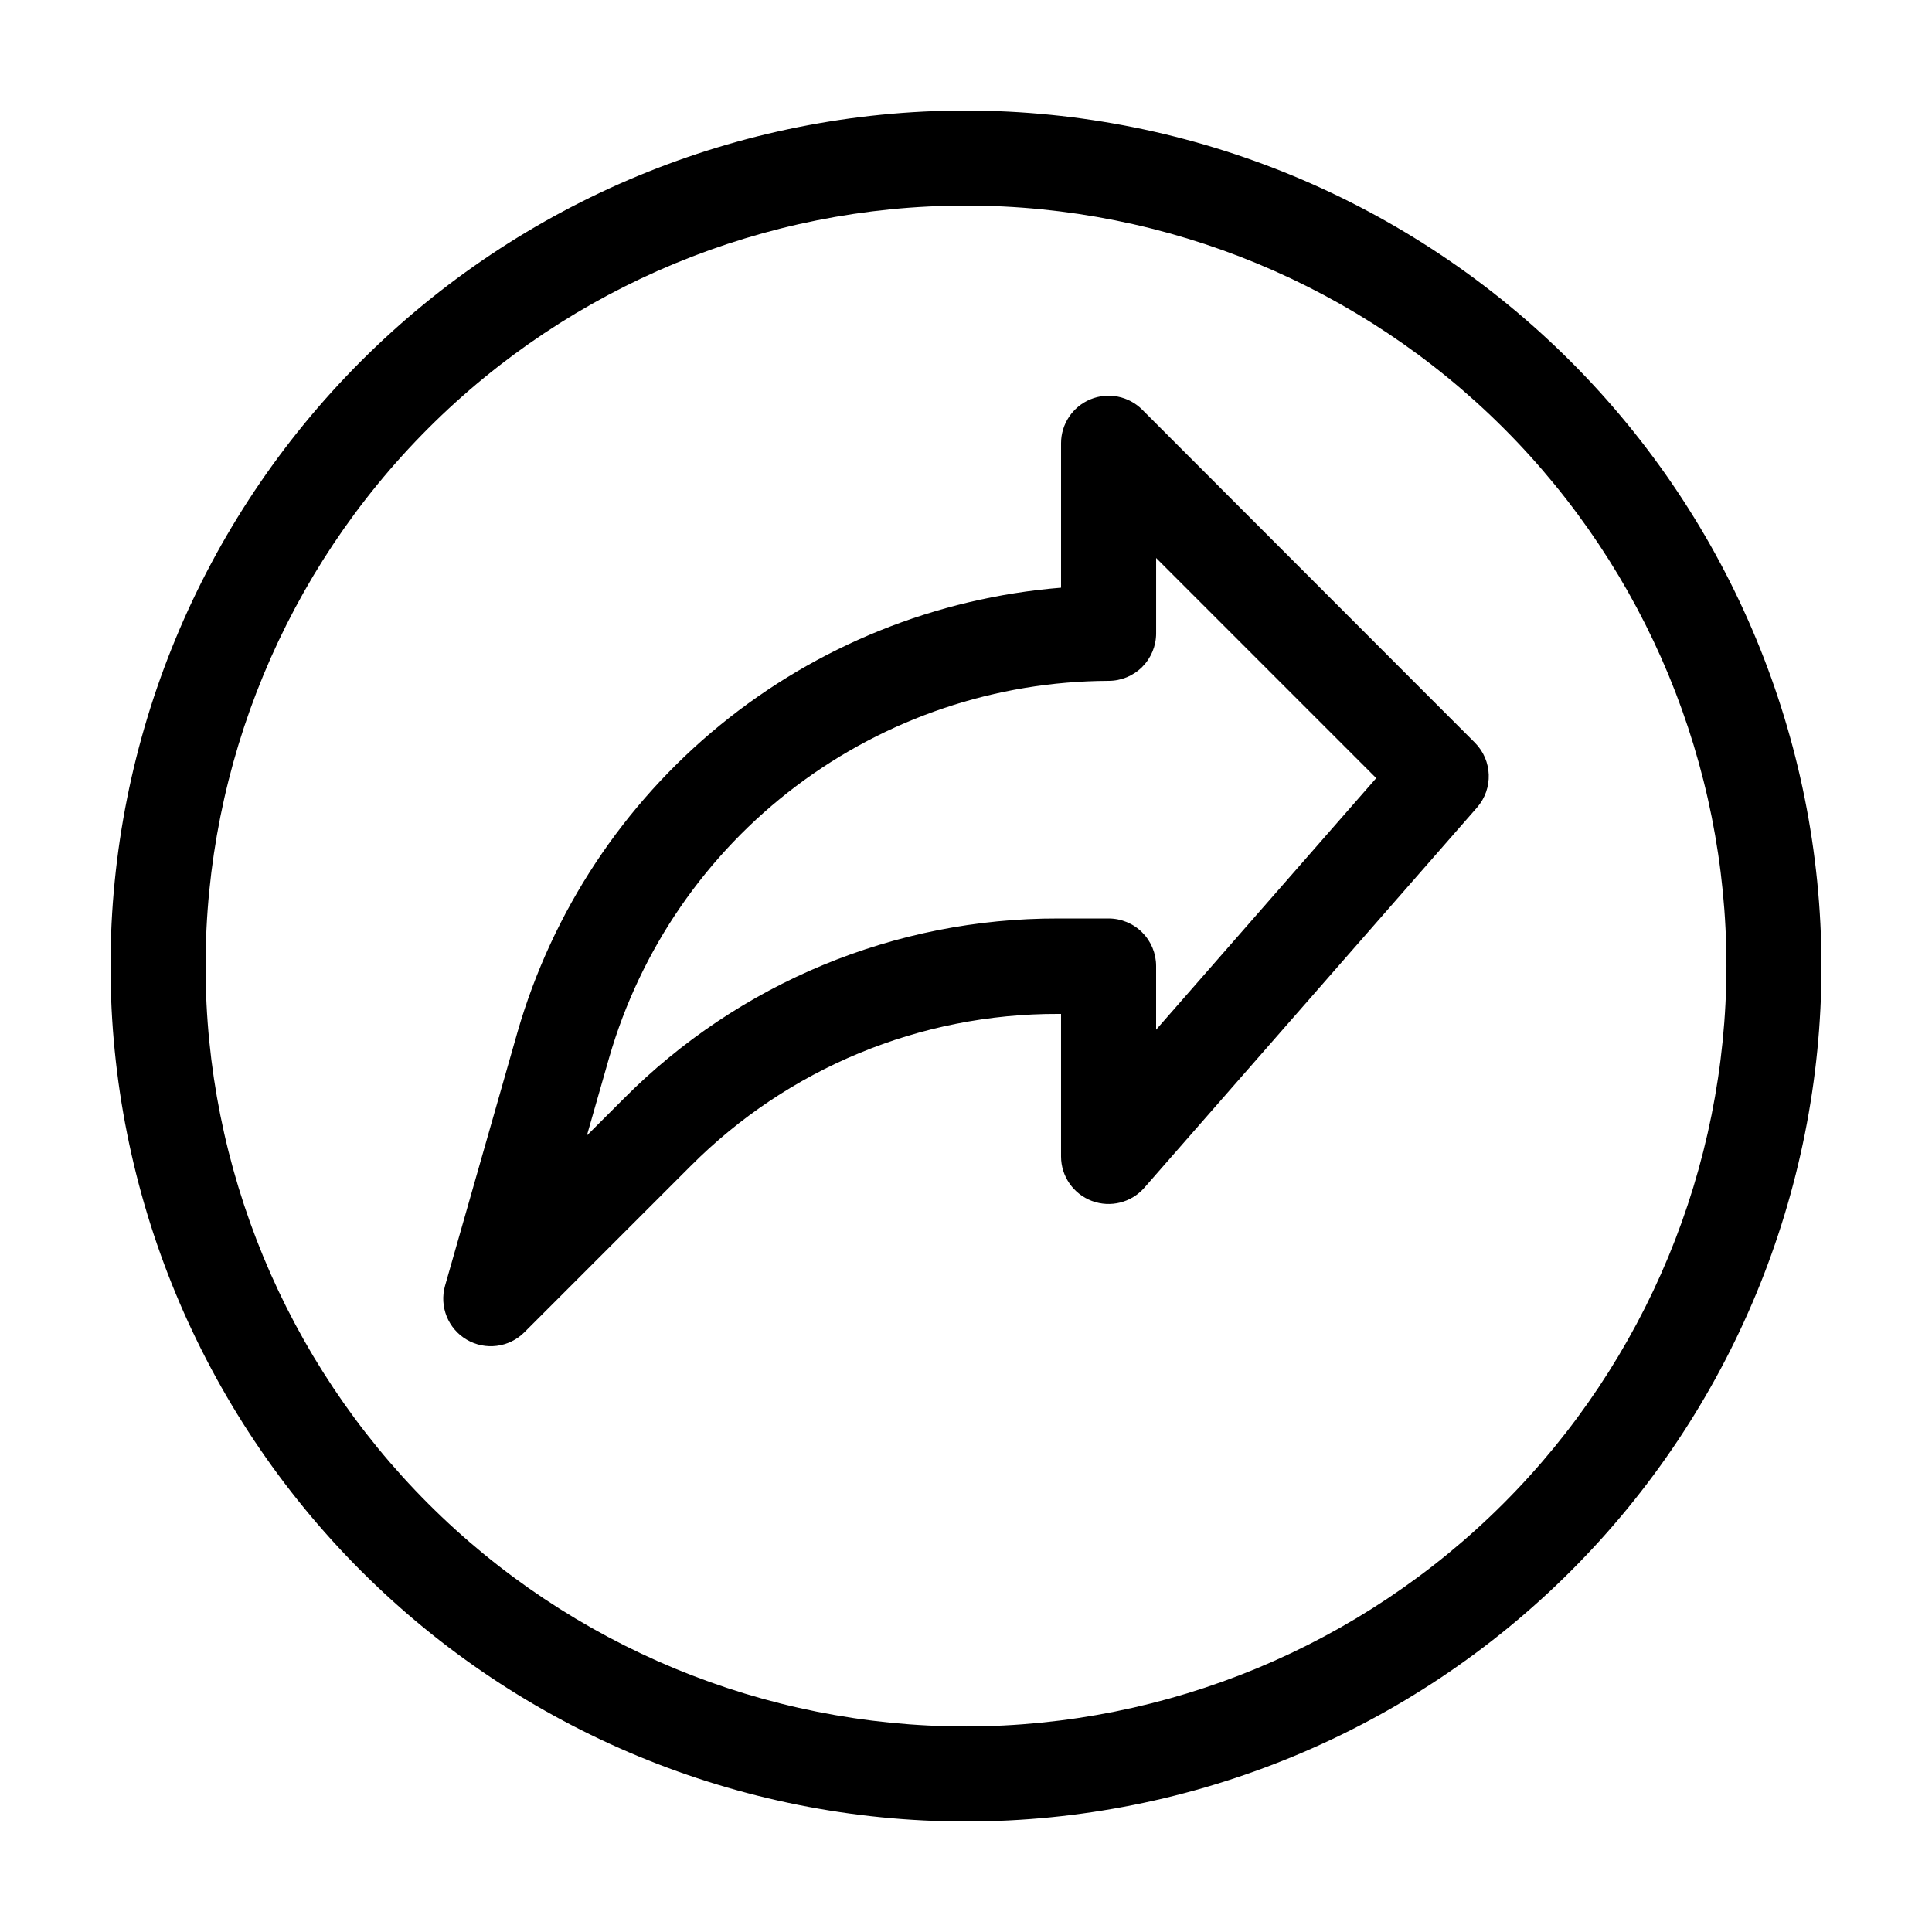
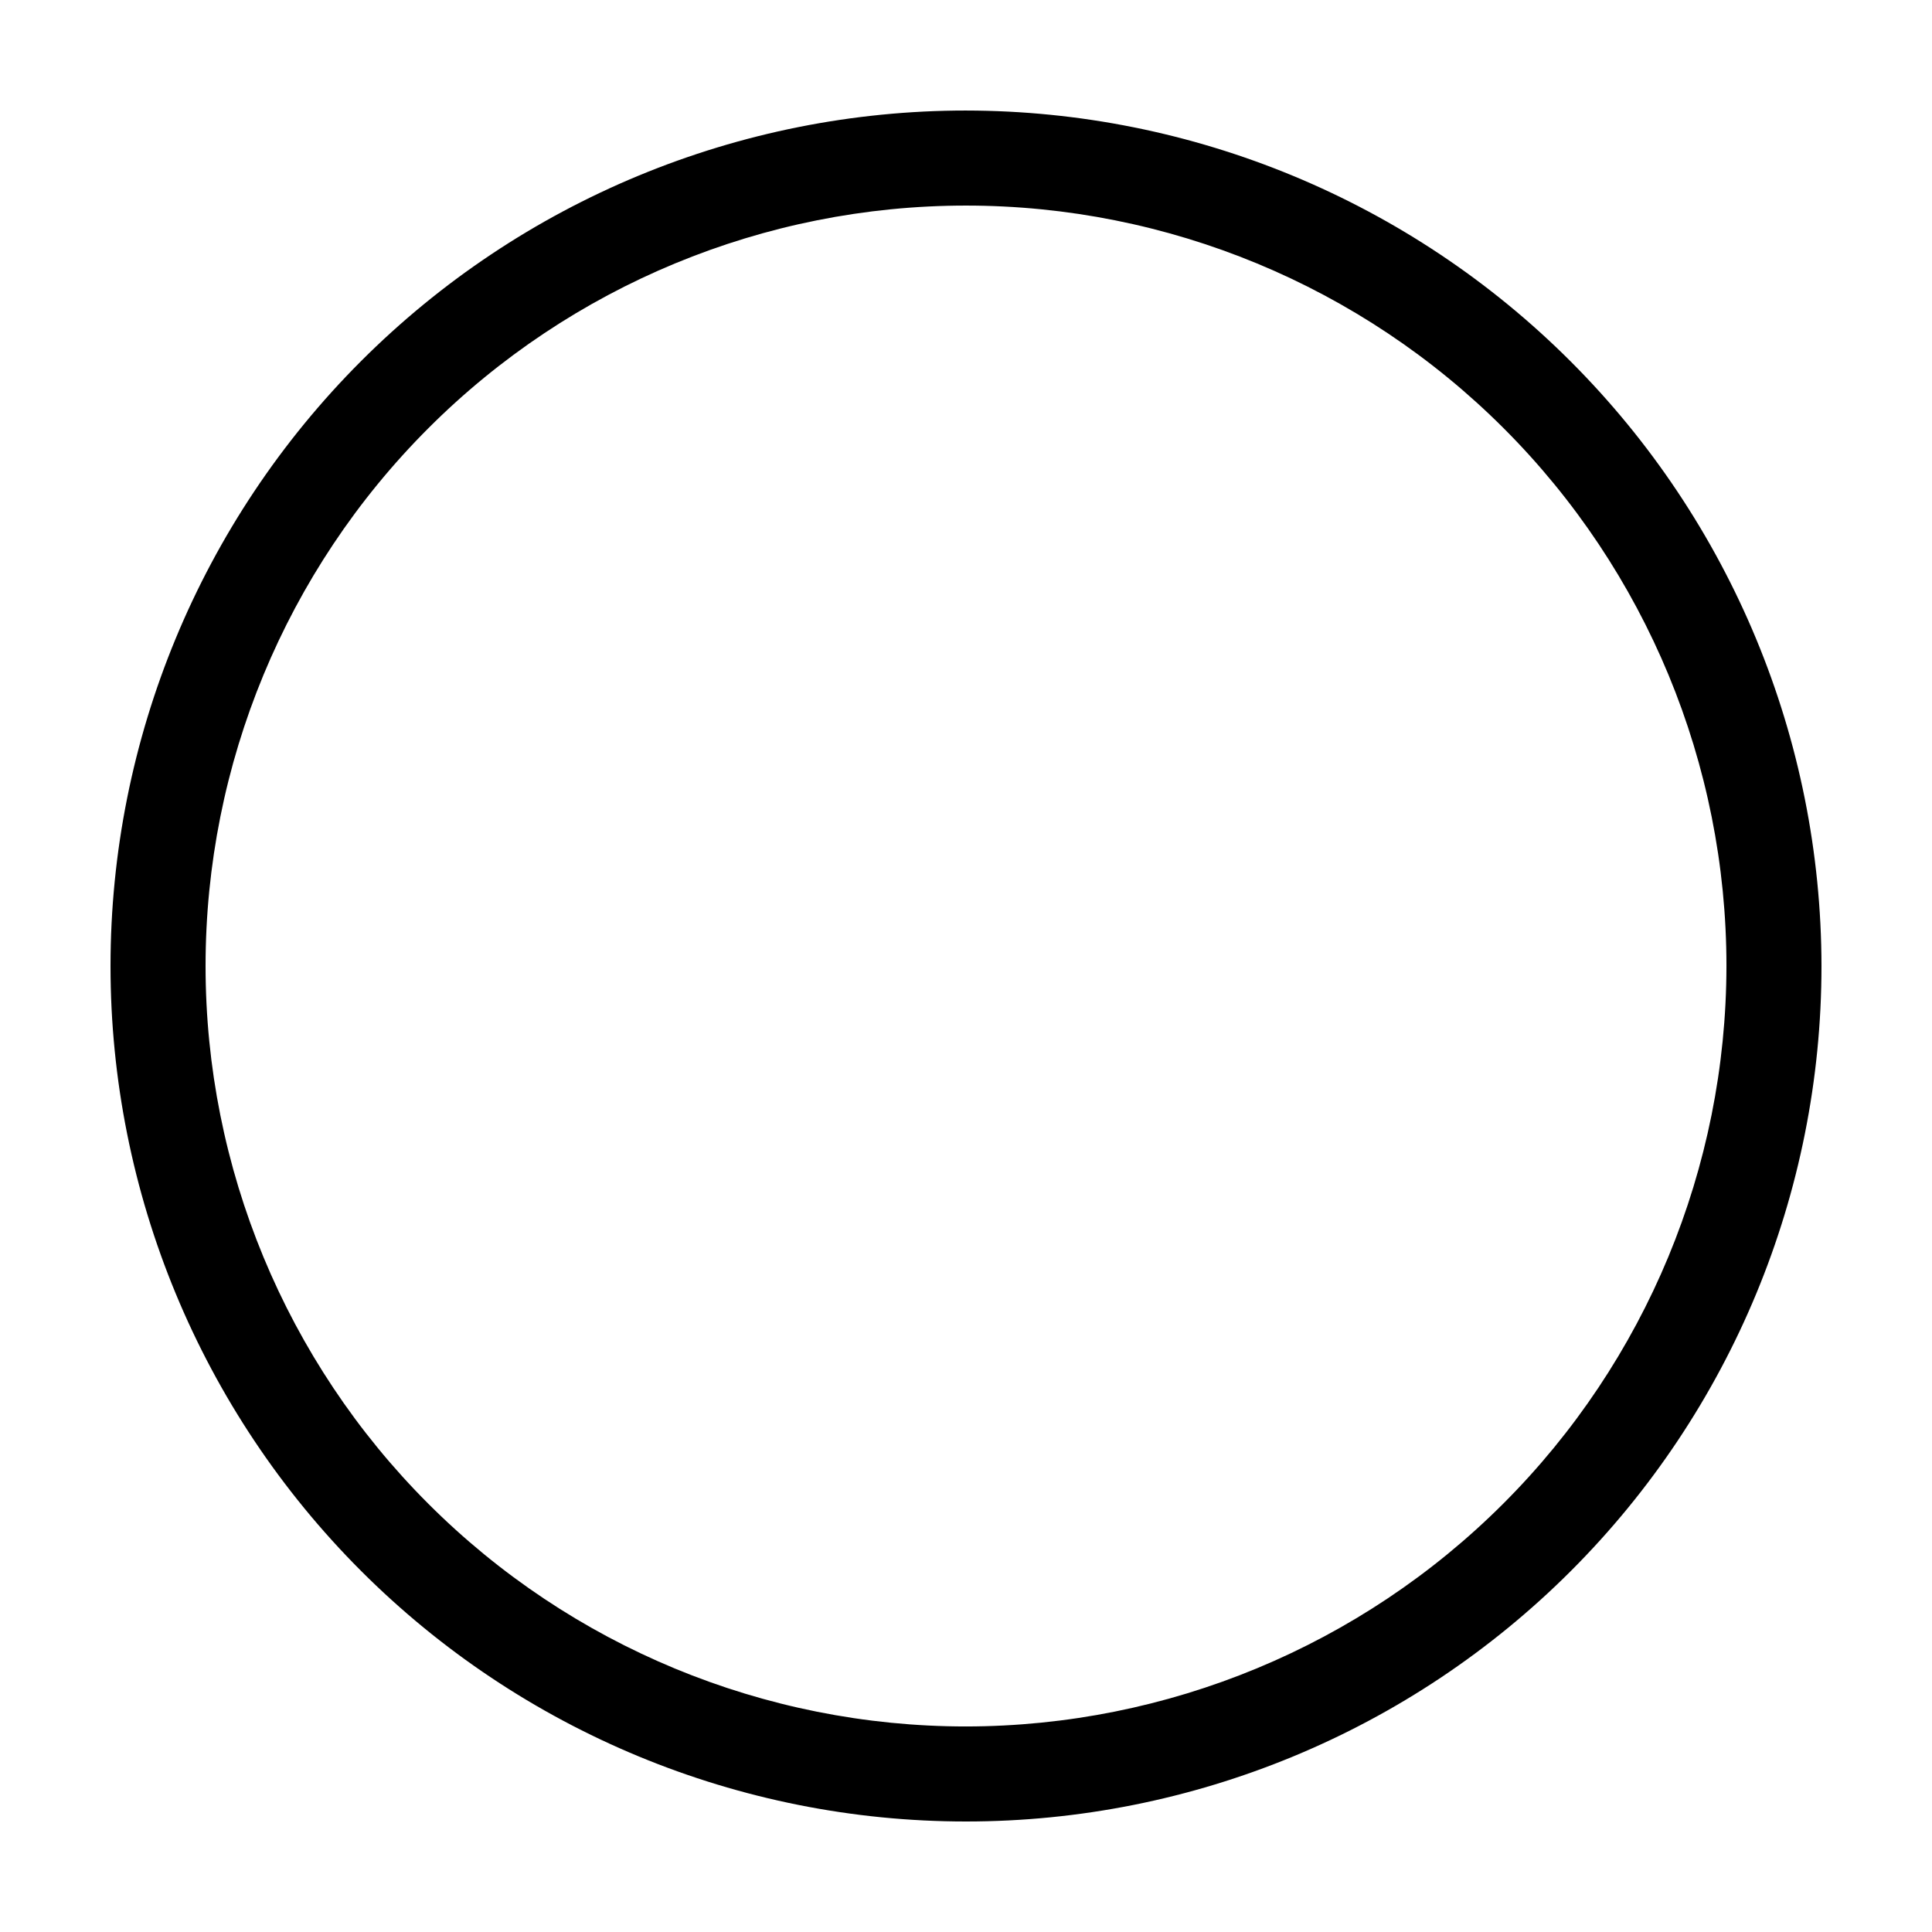
<svg xmlns="http://www.w3.org/2000/svg" fill="#000000" width="800px" height="800px" version="1.1" viewBox="144 144 512 512">
  <g>
-     <path d="m446.69 252.56c-3.598-3.598-9.012-4.676-13.719-2.731-4.703 1.945-7.773 6.531-7.781 11.621v38.293c-33.102 2.688-64.605 15.379-90.324 36.391-25.723 21.012-44.445 49.348-53.688 81.246l-19.234 67.348c-1.562 5.512 0.793 11.387 5.734 14.293 4.938 2.902 11.215 2.109 15.273-1.938l44.082-44.082h0.004c25.77-25.895 60.828-40.406 97.359-40.305h0.793v37.785c0.008 5.242 3.262 9.934 8.168 11.777 4.91 1.844 10.445 0.453 13.898-3.488l88.168-100.76c4.363-4.988 4.117-12.504-0.566-17.195zm3.691 164.32v-16.875c0-3.344-1.328-6.547-3.688-8.906-2.363-2.363-5.566-3.691-8.906-3.691h-13.328c-43.211-0.102-84.672 17.082-115.14 47.723l-9.785 9.785 5.894-20.617c8.305-28.715 25.688-53.969 49.551-71.973 23.863-18.004 52.918-27.789 82.812-27.895 3.34 0 6.543-1.324 8.906-3.688 2.359-2.363 3.688-5.566 3.688-8.906v-19.965l58.328 58.34z" />
    <path d="m400 173.29c-60.129 0-117.8 23.887-160.31 66.402s-66.402 100.18-66.402 160.31c0 60.125 23.887 117.79 66.402 160.31 42.516 42.52 100.18 66.402 160.31 66.402 60.125 0 117.79-23.883 160.31-66.402 42.52-42.516 66.402-100.18 66.402-160.31-0.066-60.109-23.977-117.73-66.48-160.23-42.5-42.504-100.12-66.41-160.23-66.48zm0 428.24c-53.449 0-104.71-21.234-142.5-59.027-37.793-37.793-59.023-89.051-59.023-142.5 0-53.449 21.23-104.71 59.023-142.5s89.051-59.023 142.5-59.023c53.445 0 104.7 21.23 142.5 59.023 37.793 37.793 59.027 89.051 59.027 142.5-0.062 53.426-21.316 104.65-59.098 142.43-37.777 37.781-89 59.035-142.43 59.098z" />
  </g>
</svg>